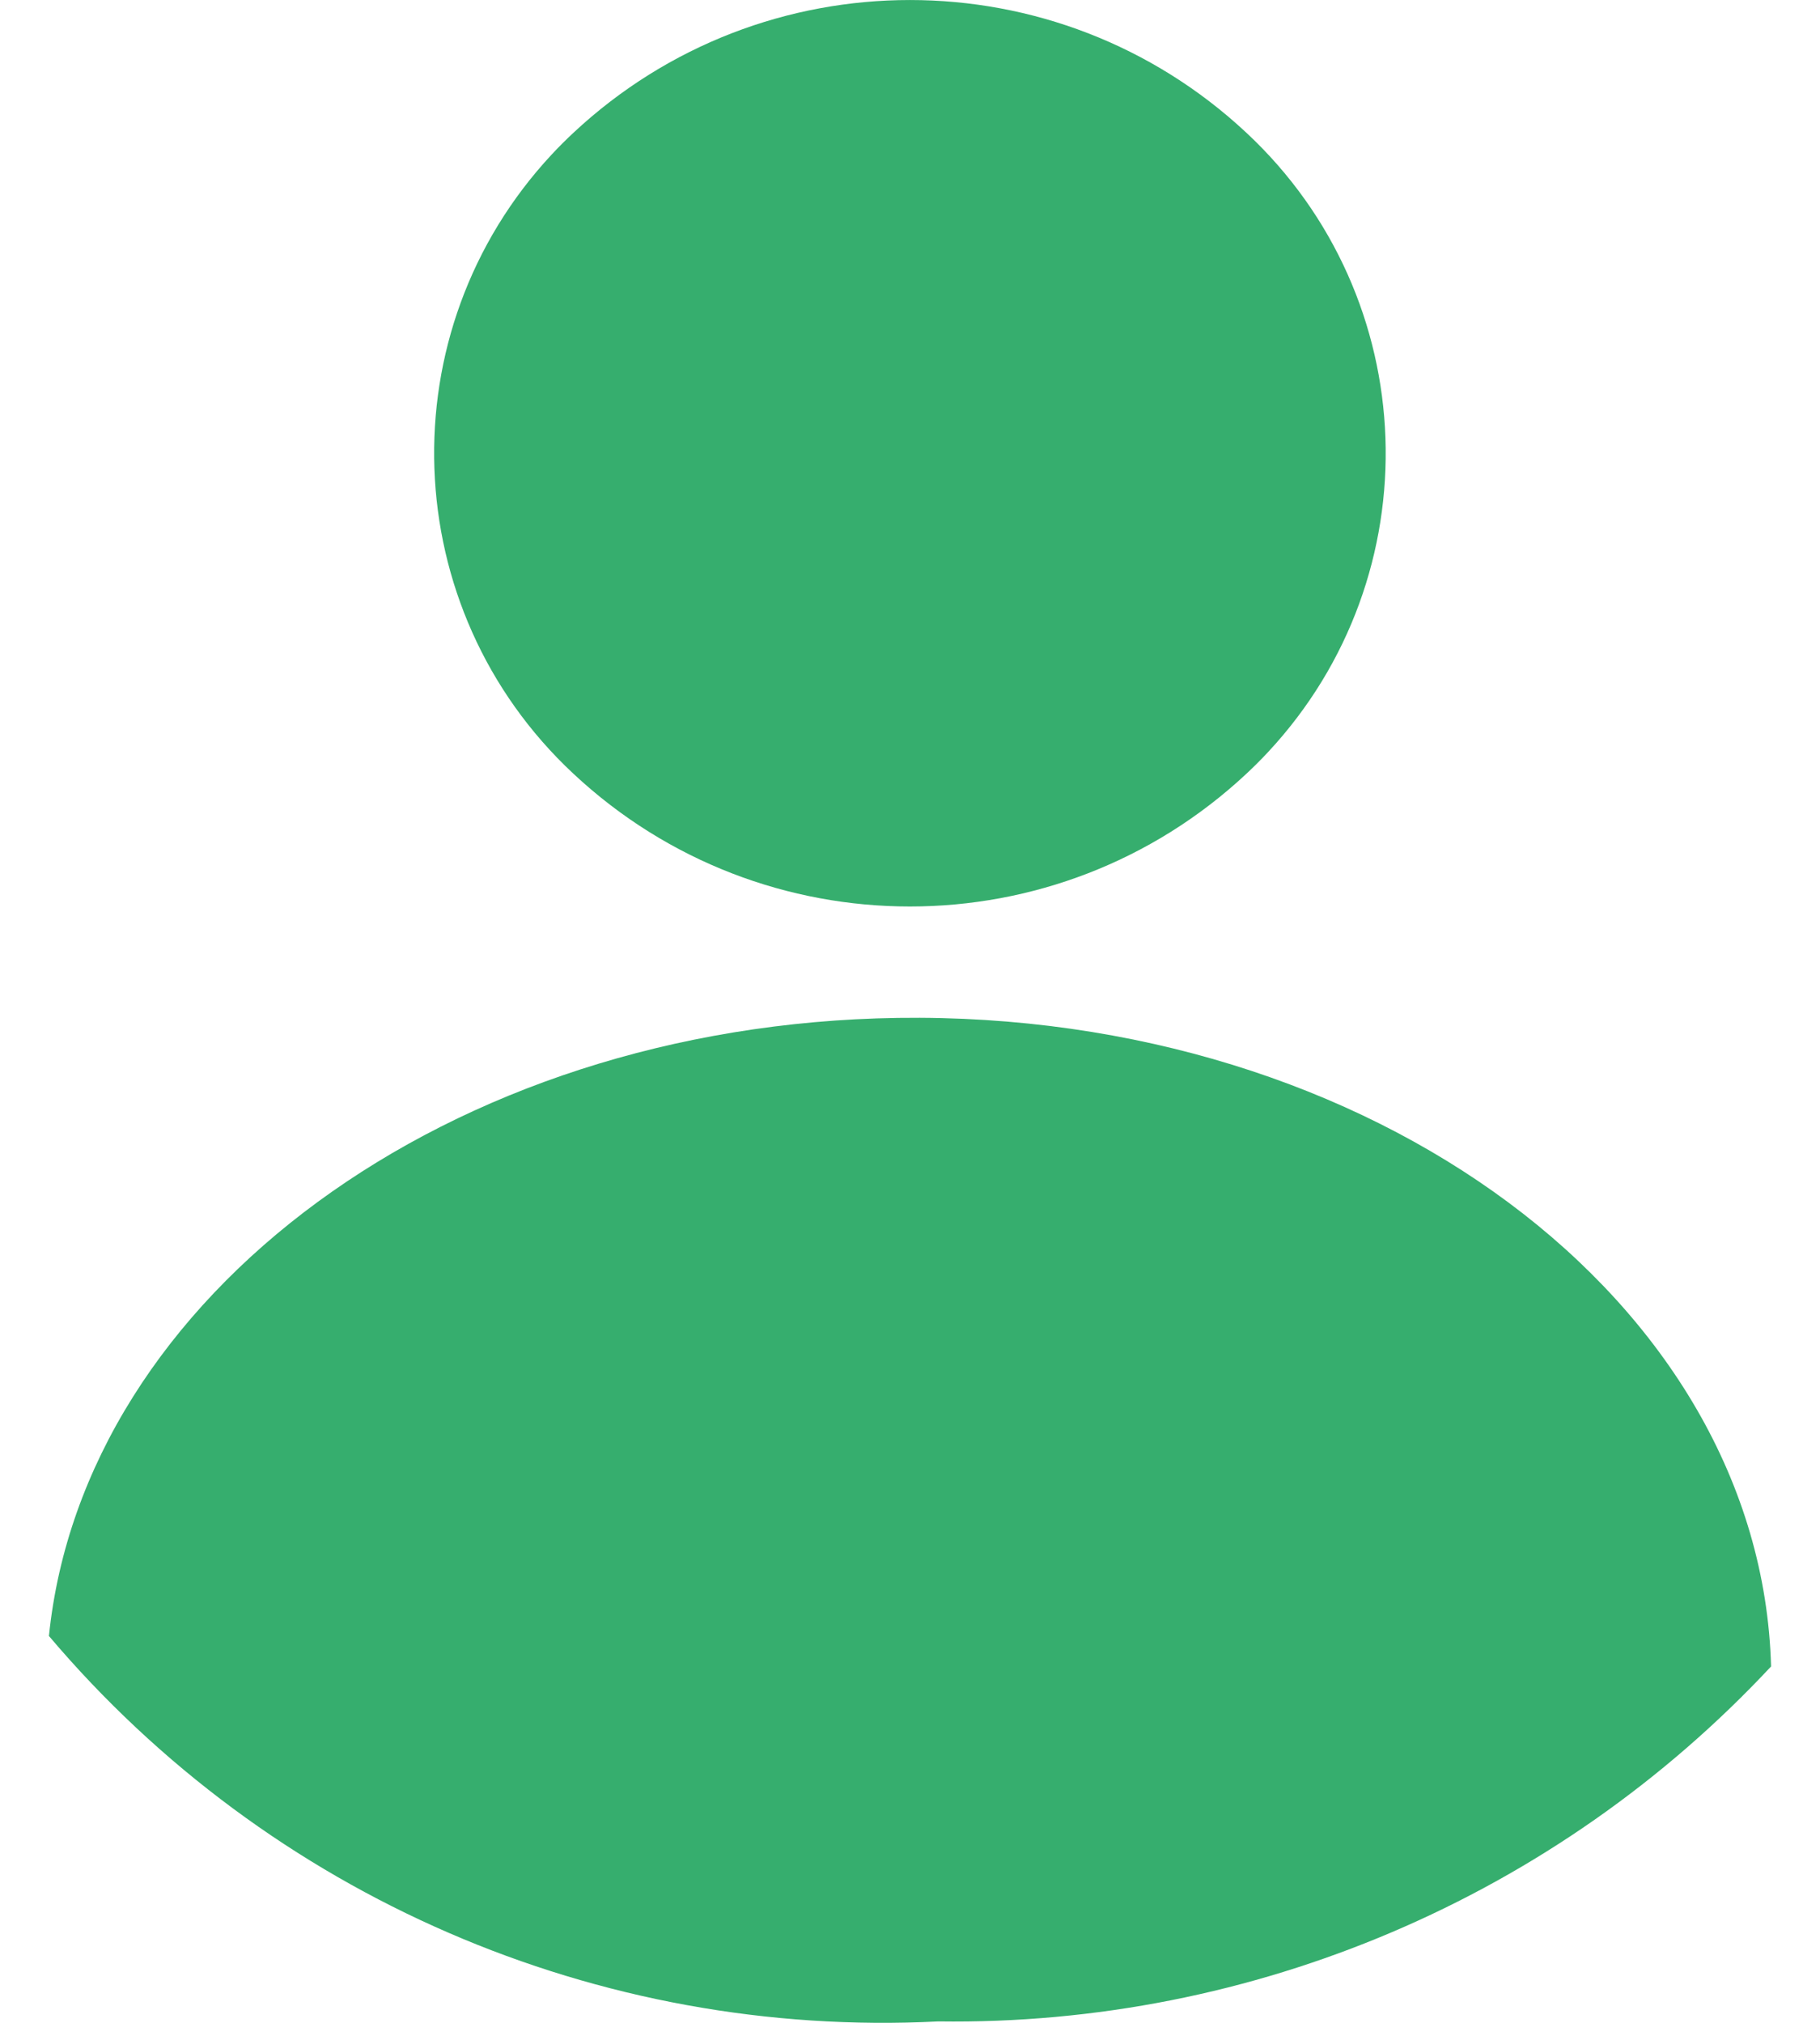
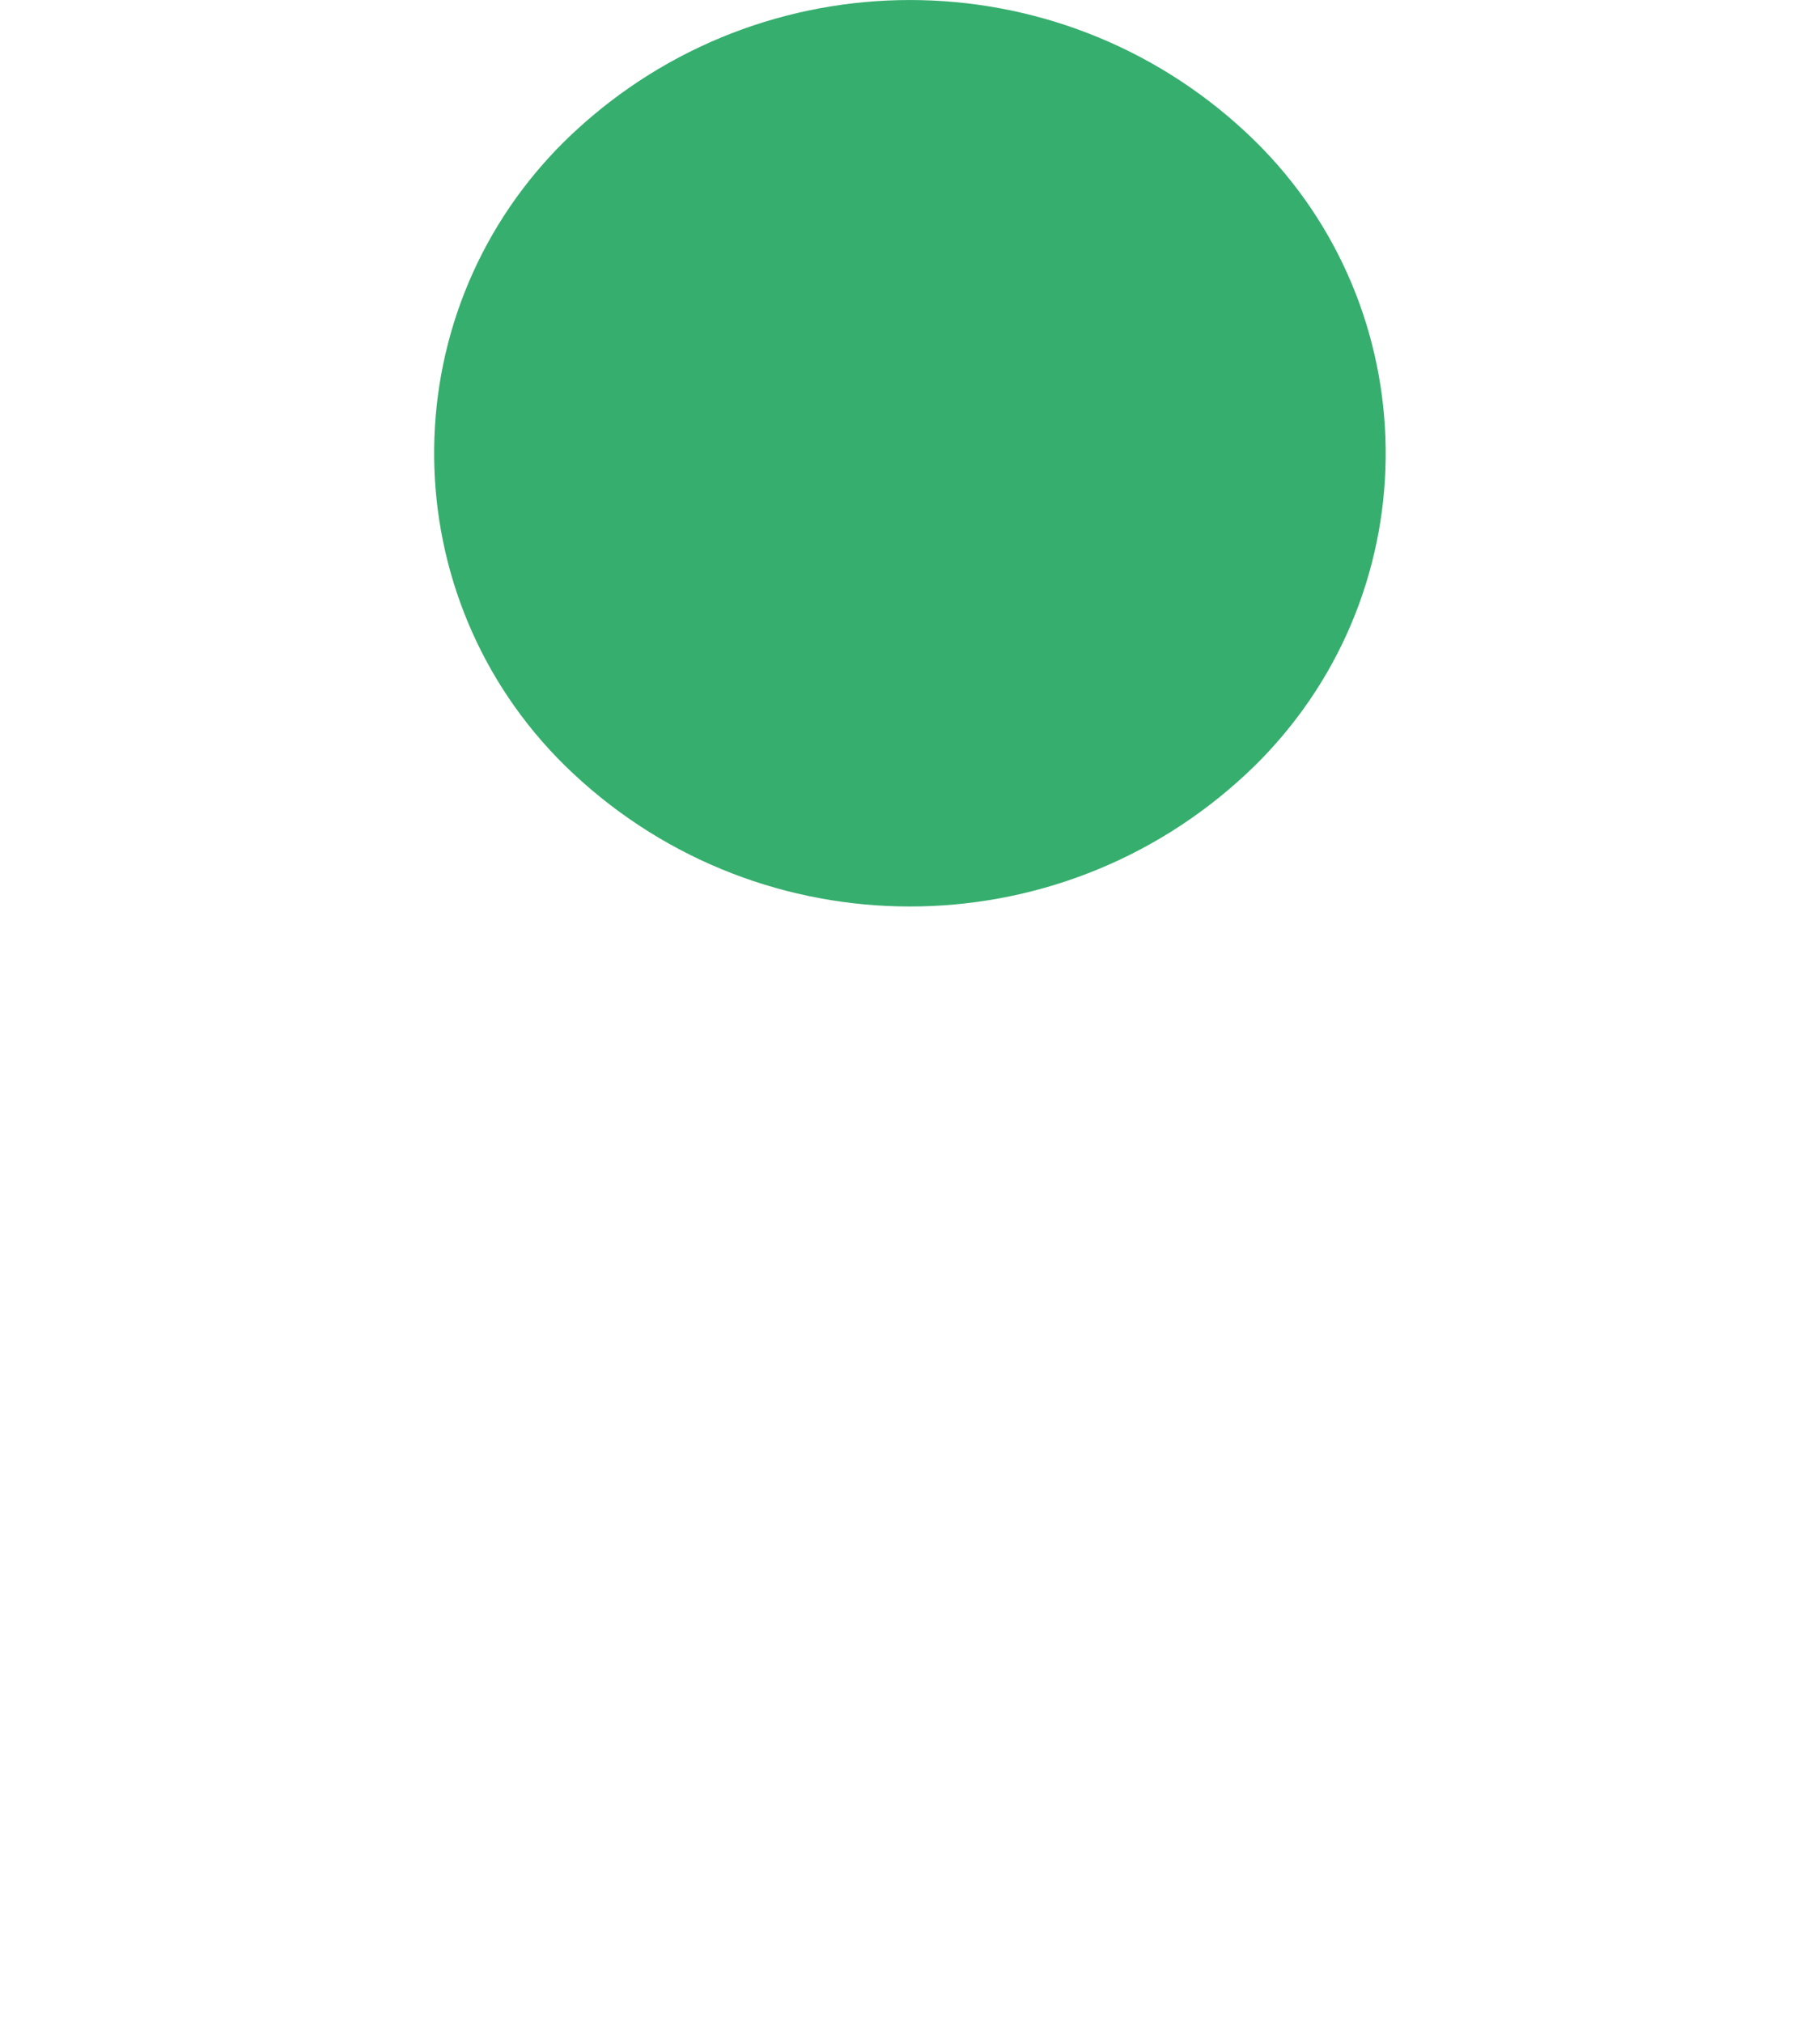
<svg xmlns="http://www.w3.org/2000/svg" viewBox="0 0 450 500">
-   <path d="m437.9,411.91c-53.19,56.98-127.97,88.84-205.9,87.74-84.15,4.28-165.47-30.96-219.9-95.27,8.57-84.07,98.74-151.15,209.89-152.78,117.09-1.71,213.4,69.87,215.91,160.24" fill="#36ae6e" />
  <path d="m141.79,32.81c46.83-43.74,119.55-43.74,166.38,0,43.75,40.79,46.15,109.33,5.36,153.09-1.72,1.85-3.51,3.63-5.36,5.36-46.83,43.74-119.55,43.74-166.38,0-43.75-40.79-46.15-109.33-5.36-153.09,1.72-1.85,3.51-3.63,5.36-5.36" fill="#36ae6e" />
</svg>